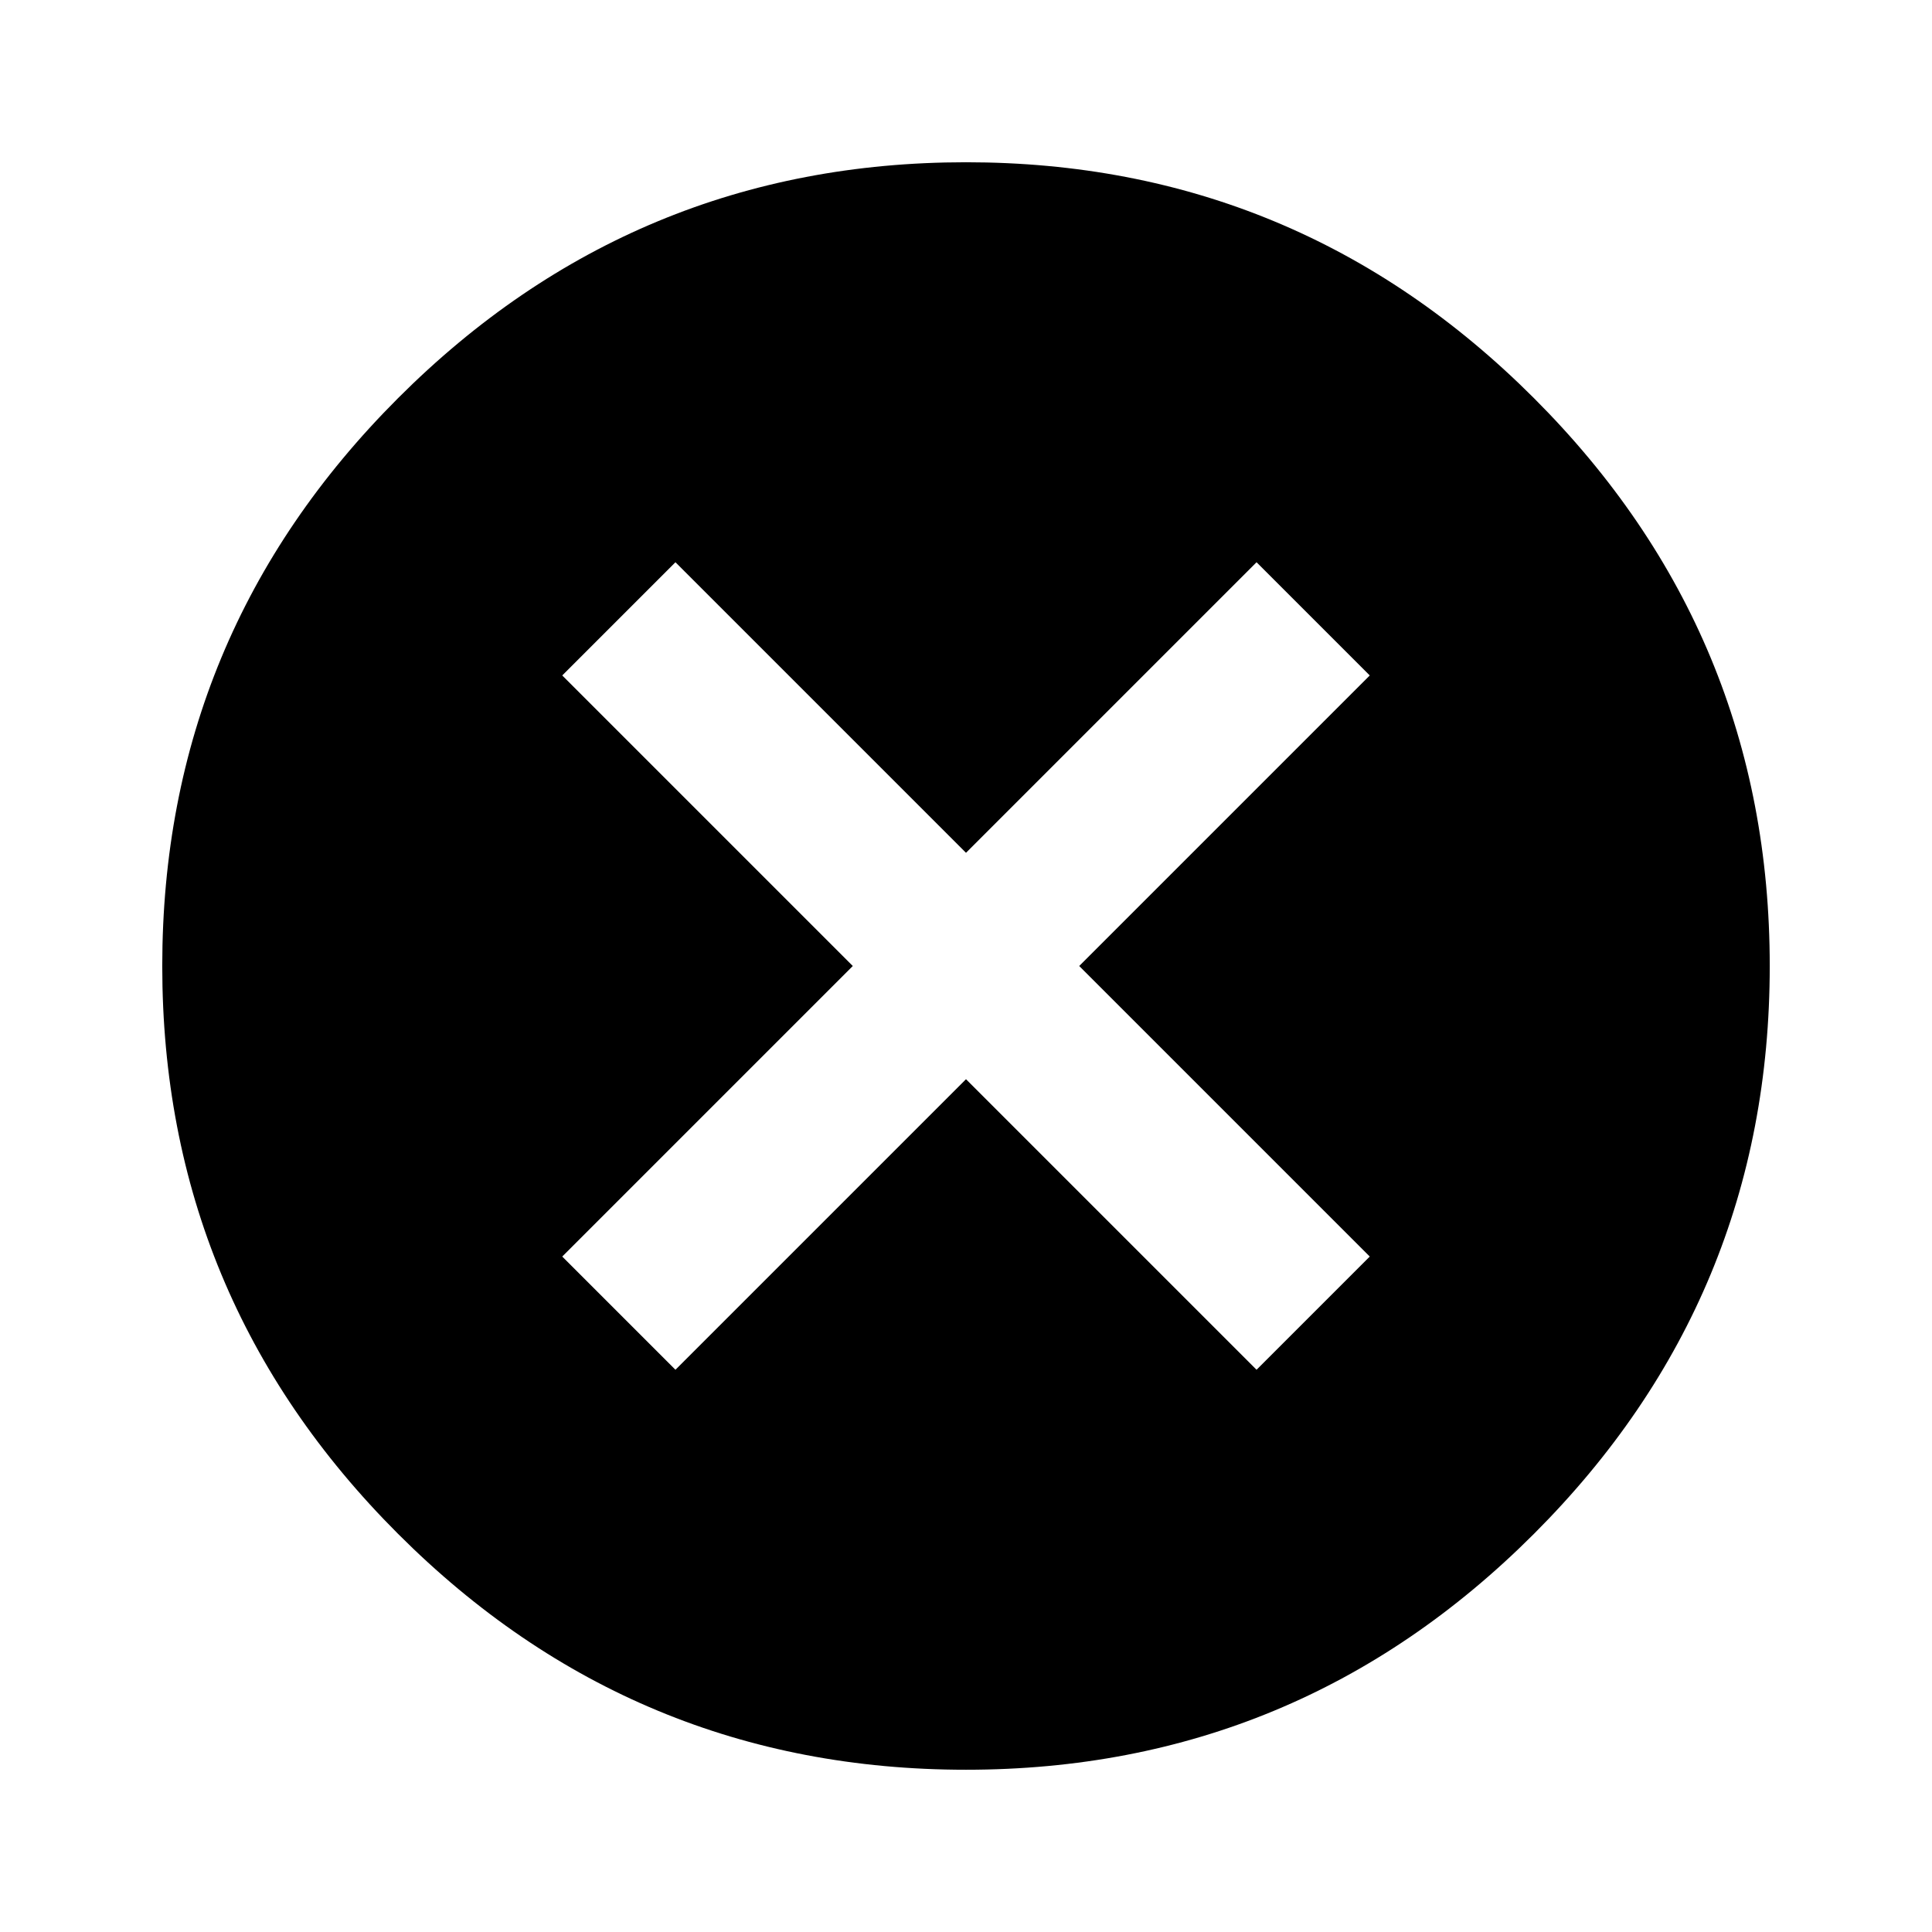
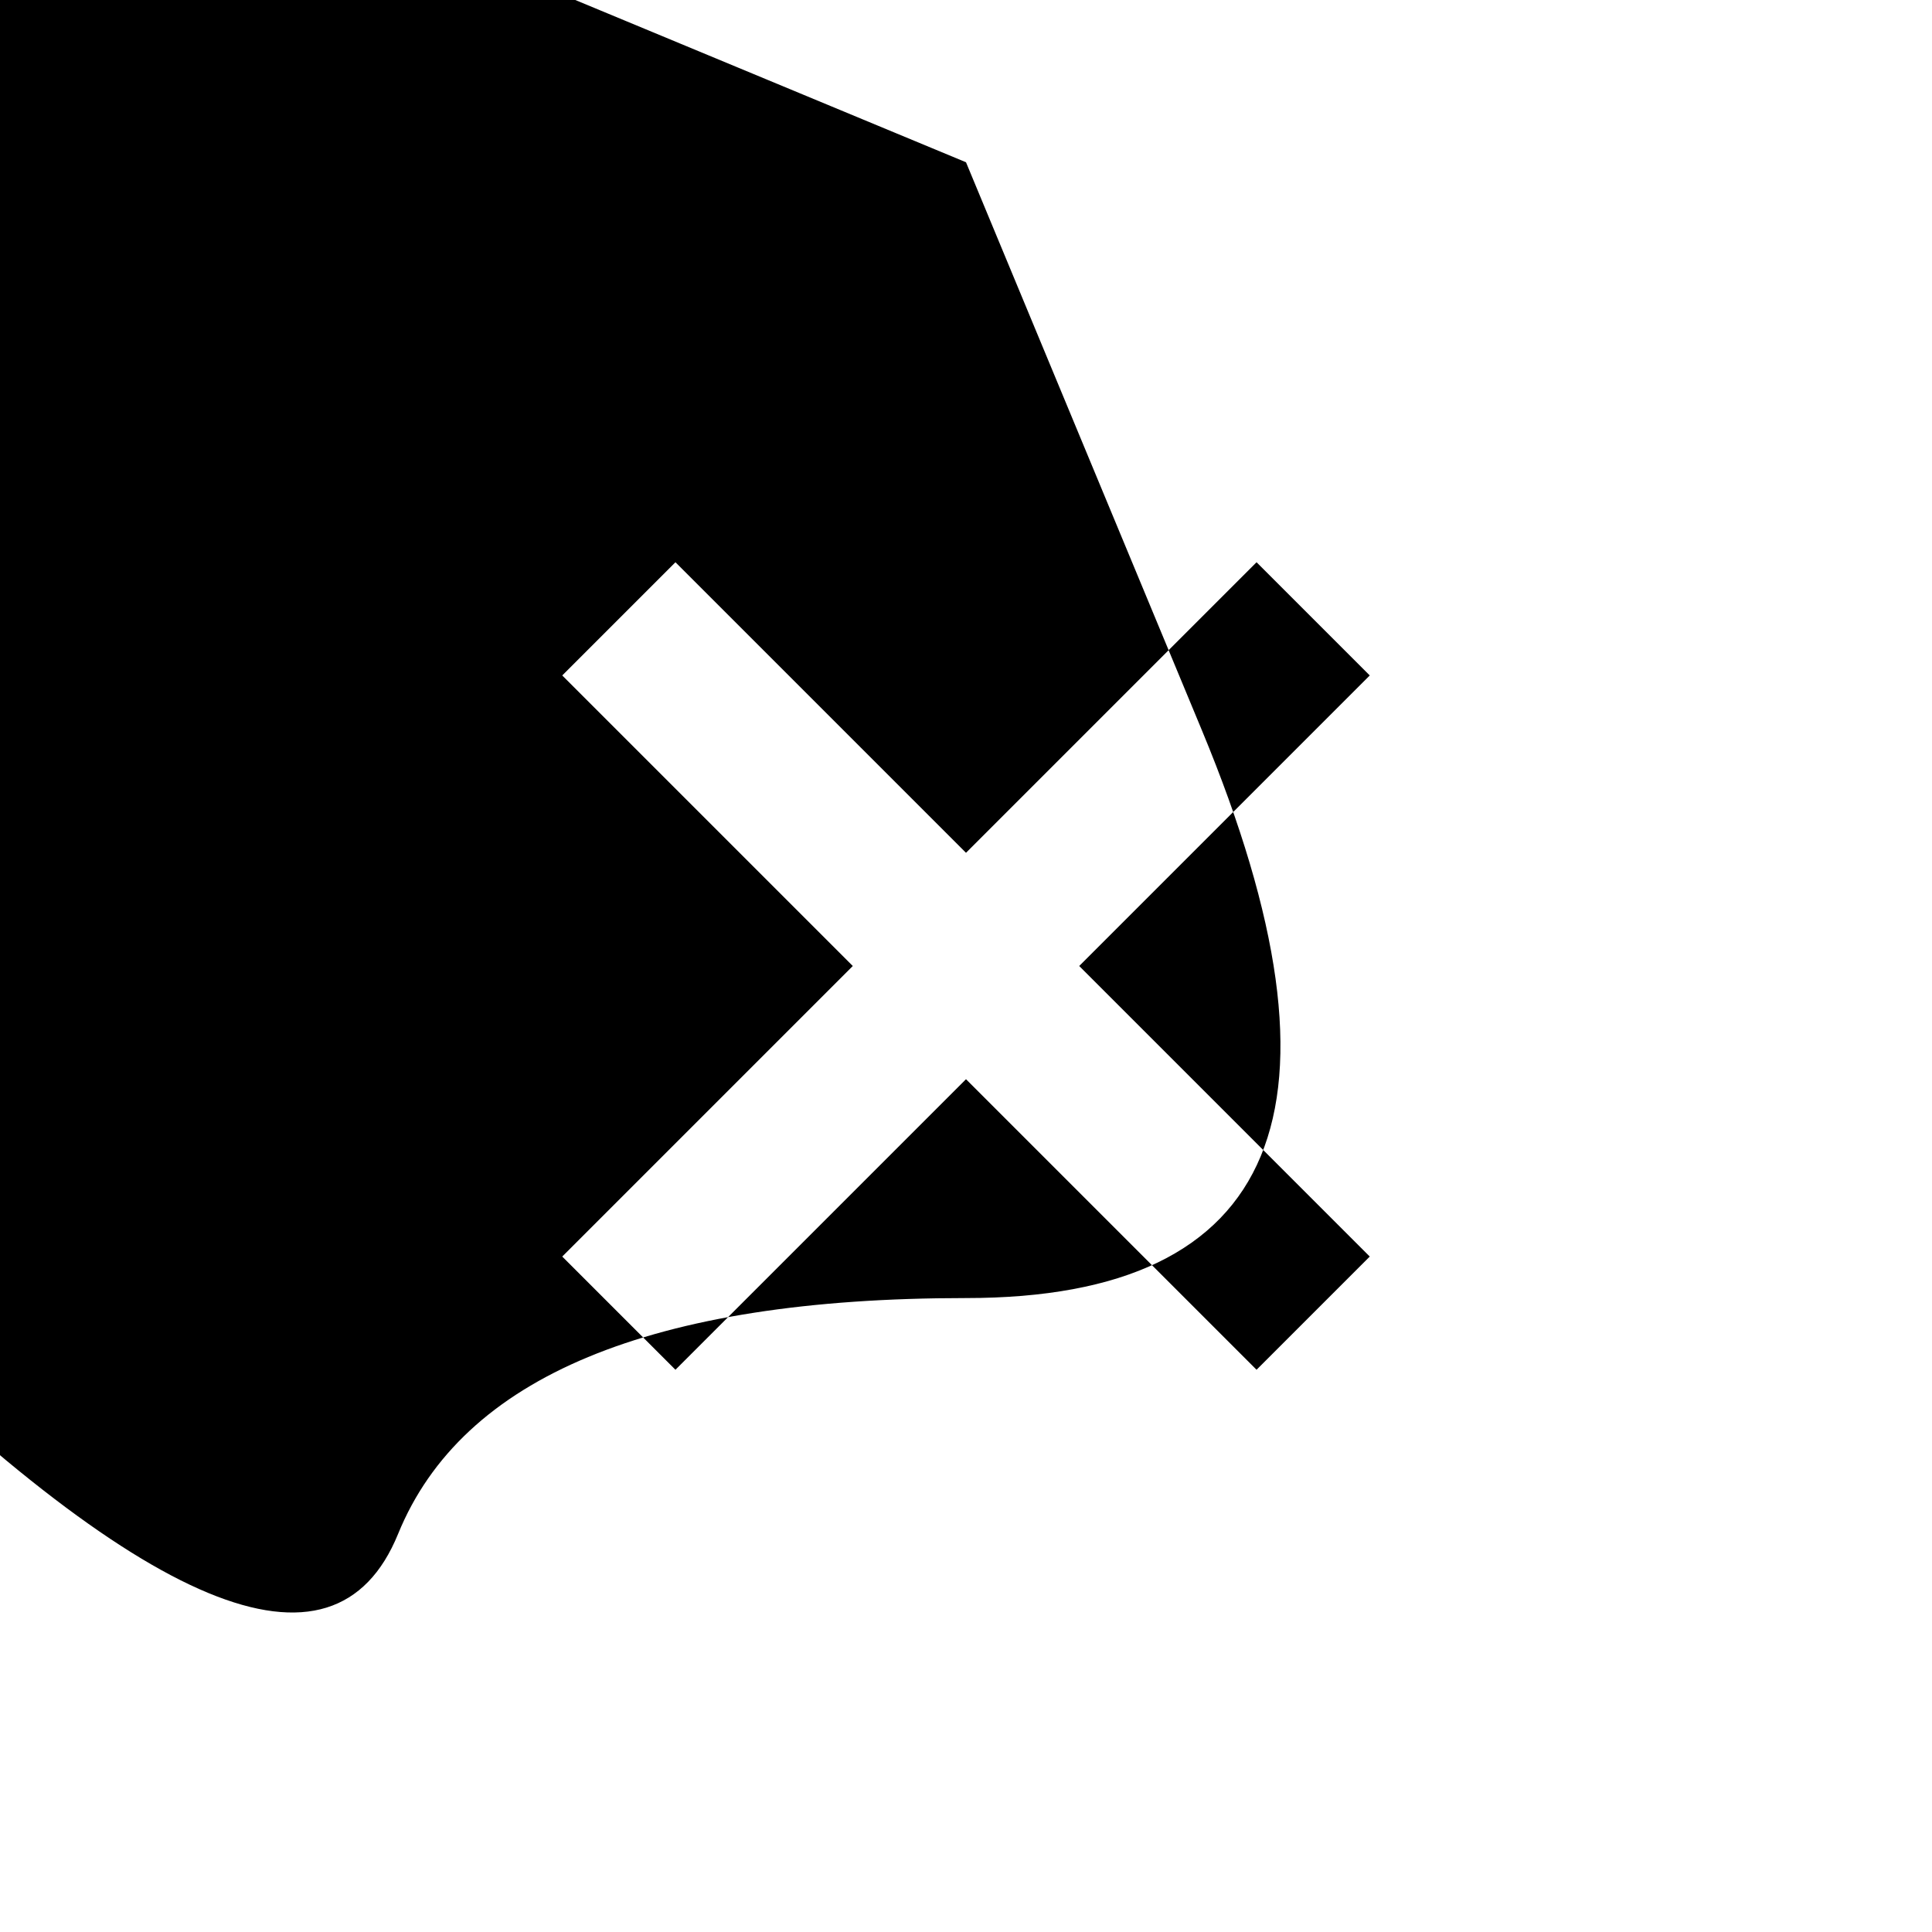
<svg xmlns="http://www.w3.org/2000/svg" version="1.1" width="768" height="768" viewBox="0 0 768 768">
  <g id="icomoon-ignore">
</g>
-   <path fill="#000" d="M544.5 499.5l-115.5-115.5 115.5-115.5-45-45-115.5 115.5-115.5-115.5-45 45 115.5 115.5-115.5 115.5 45 45 115.5-115.5 115.5 115.5zM384 64.5q132 0 225.75 93.75t93.75 225.75-93.75 225.75-225.75 93.75-225.75-93.75-93.75-225.75 93.75-225.75 225.75-93.75z" />
+   <path fill="#000" d="M544.5 499.5l-115.5-115.5 115.5-115.5-45-45-115.5 115.5-115.5-115.5-45 45 115.5 115.5-115.5 115.5 45 45 115.5-115.5 115.5 115.5zM384 64.5t93.75 225.75-93.75 225.75-225.75 93.75-225.75-93.75-93.75-225.75 93.75-225.75 225.75-93.75z" />
</svg>